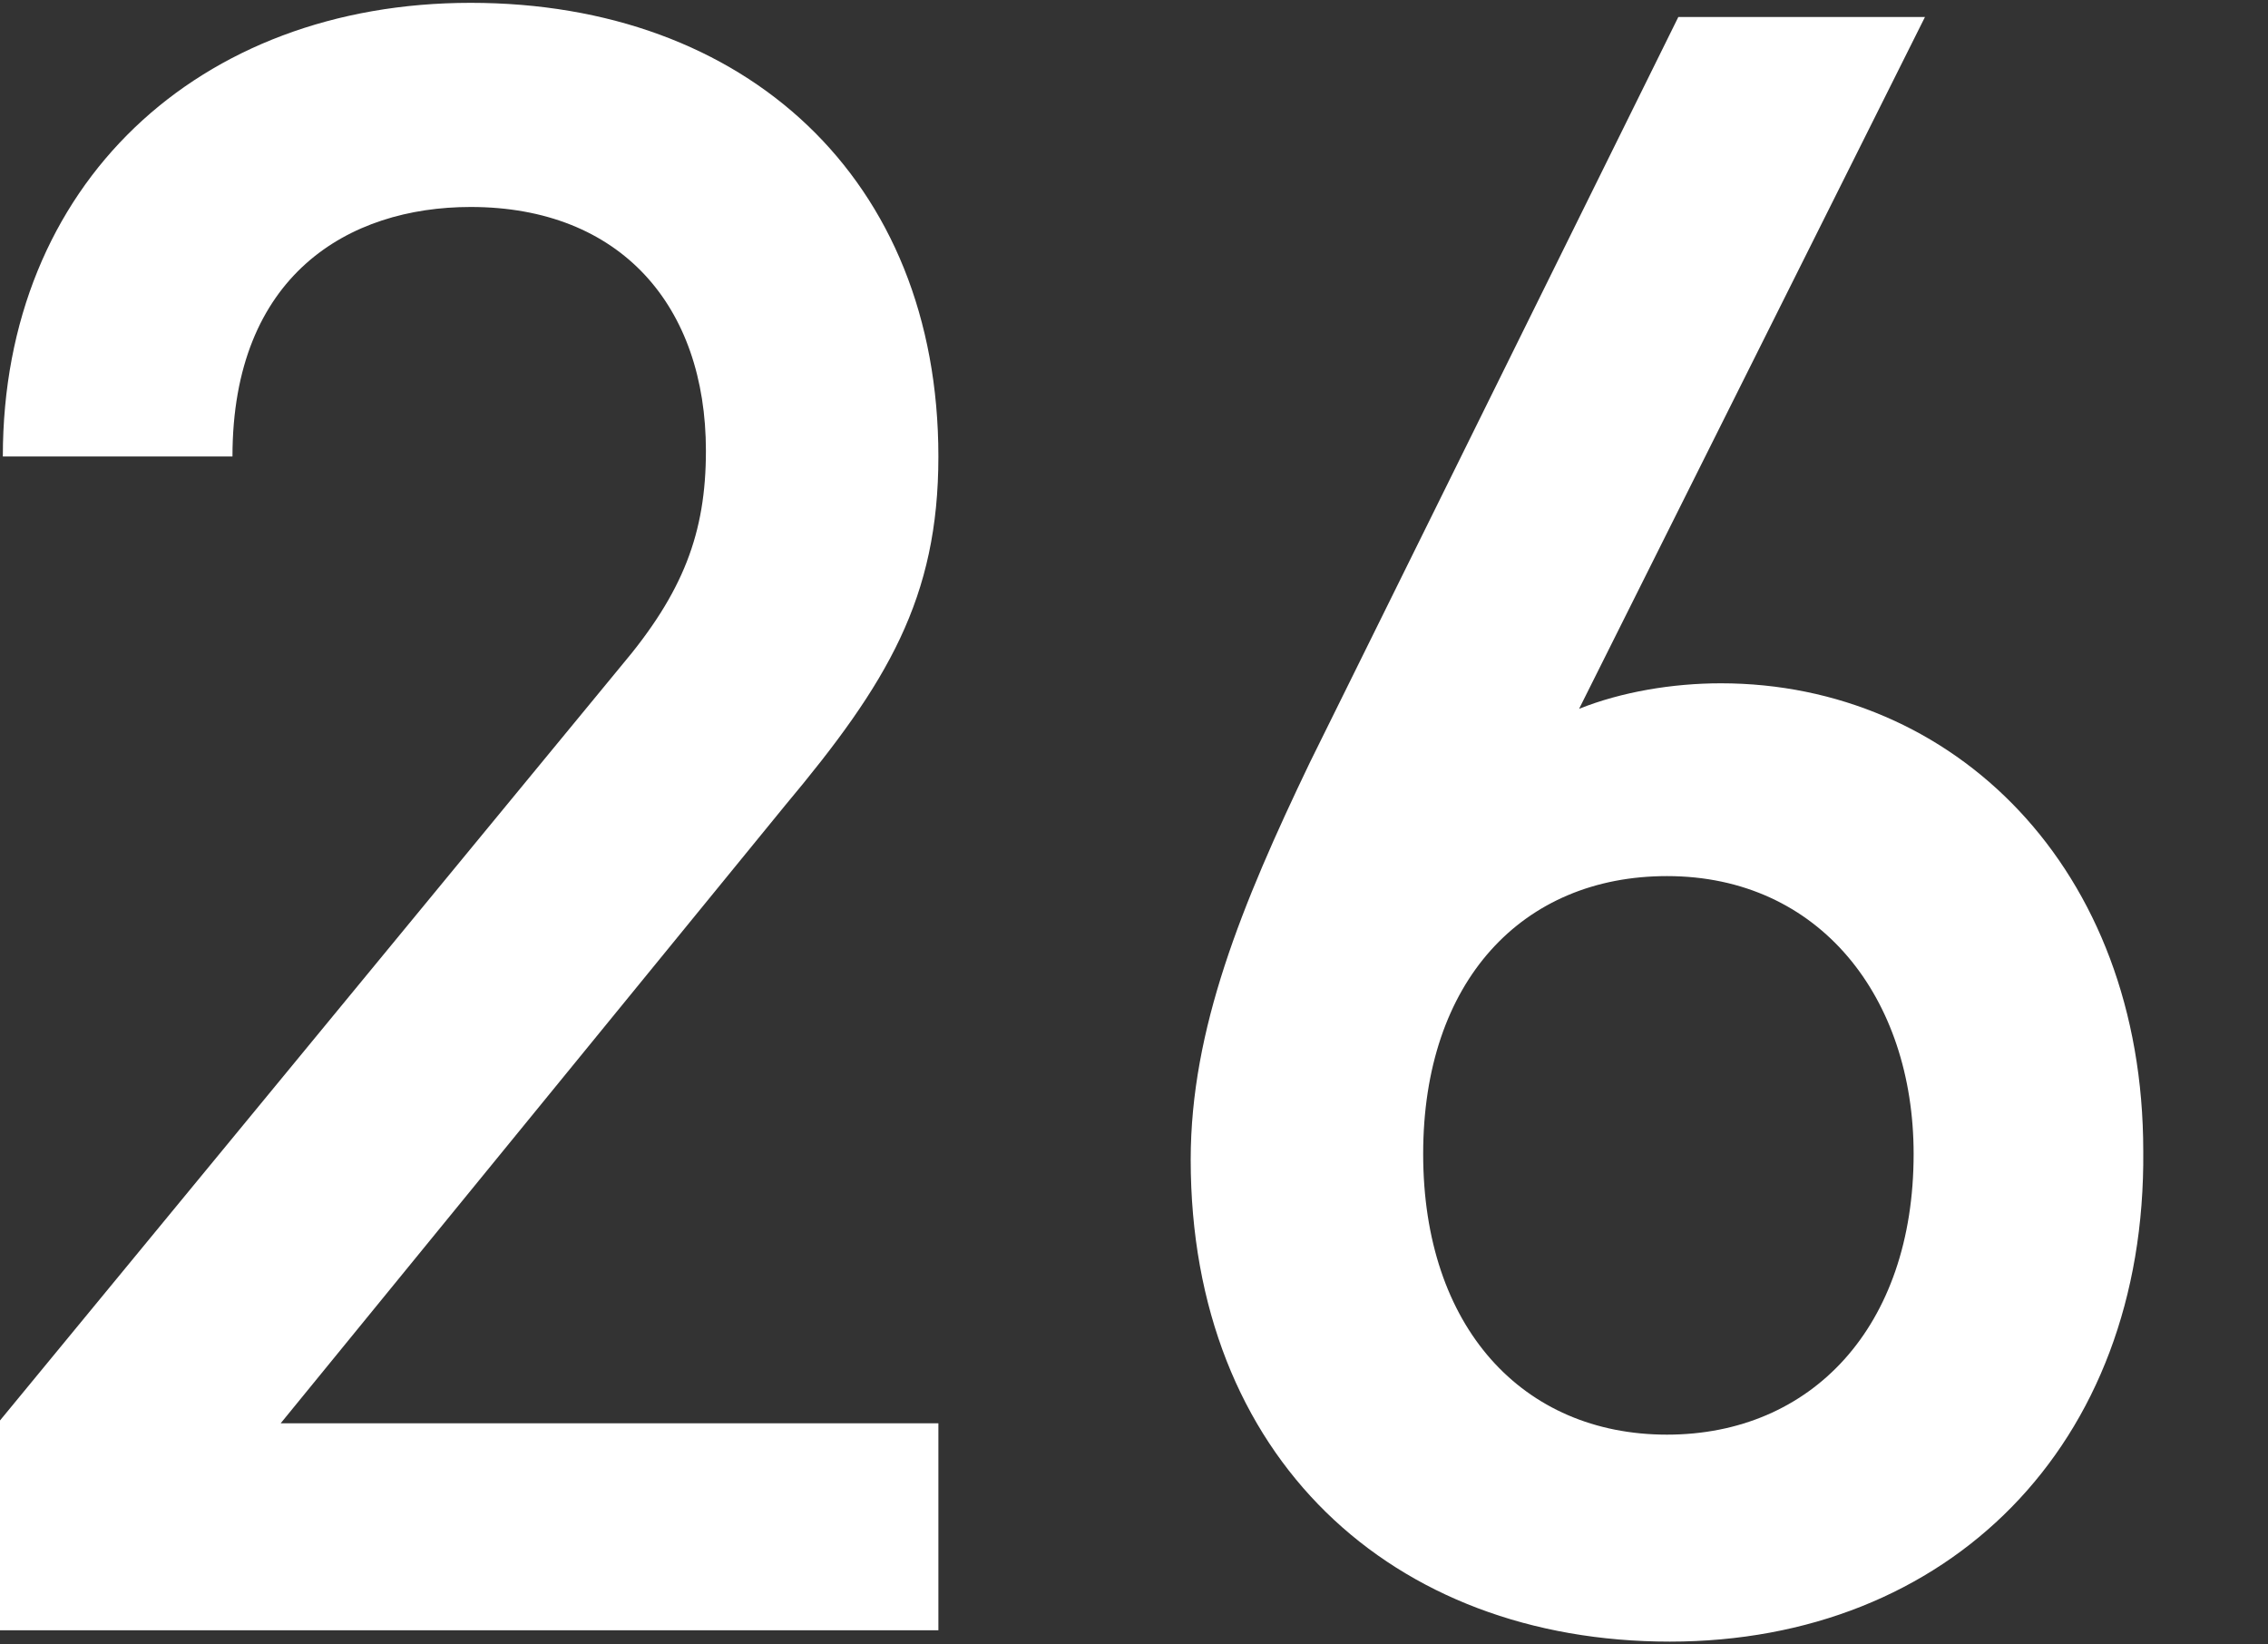
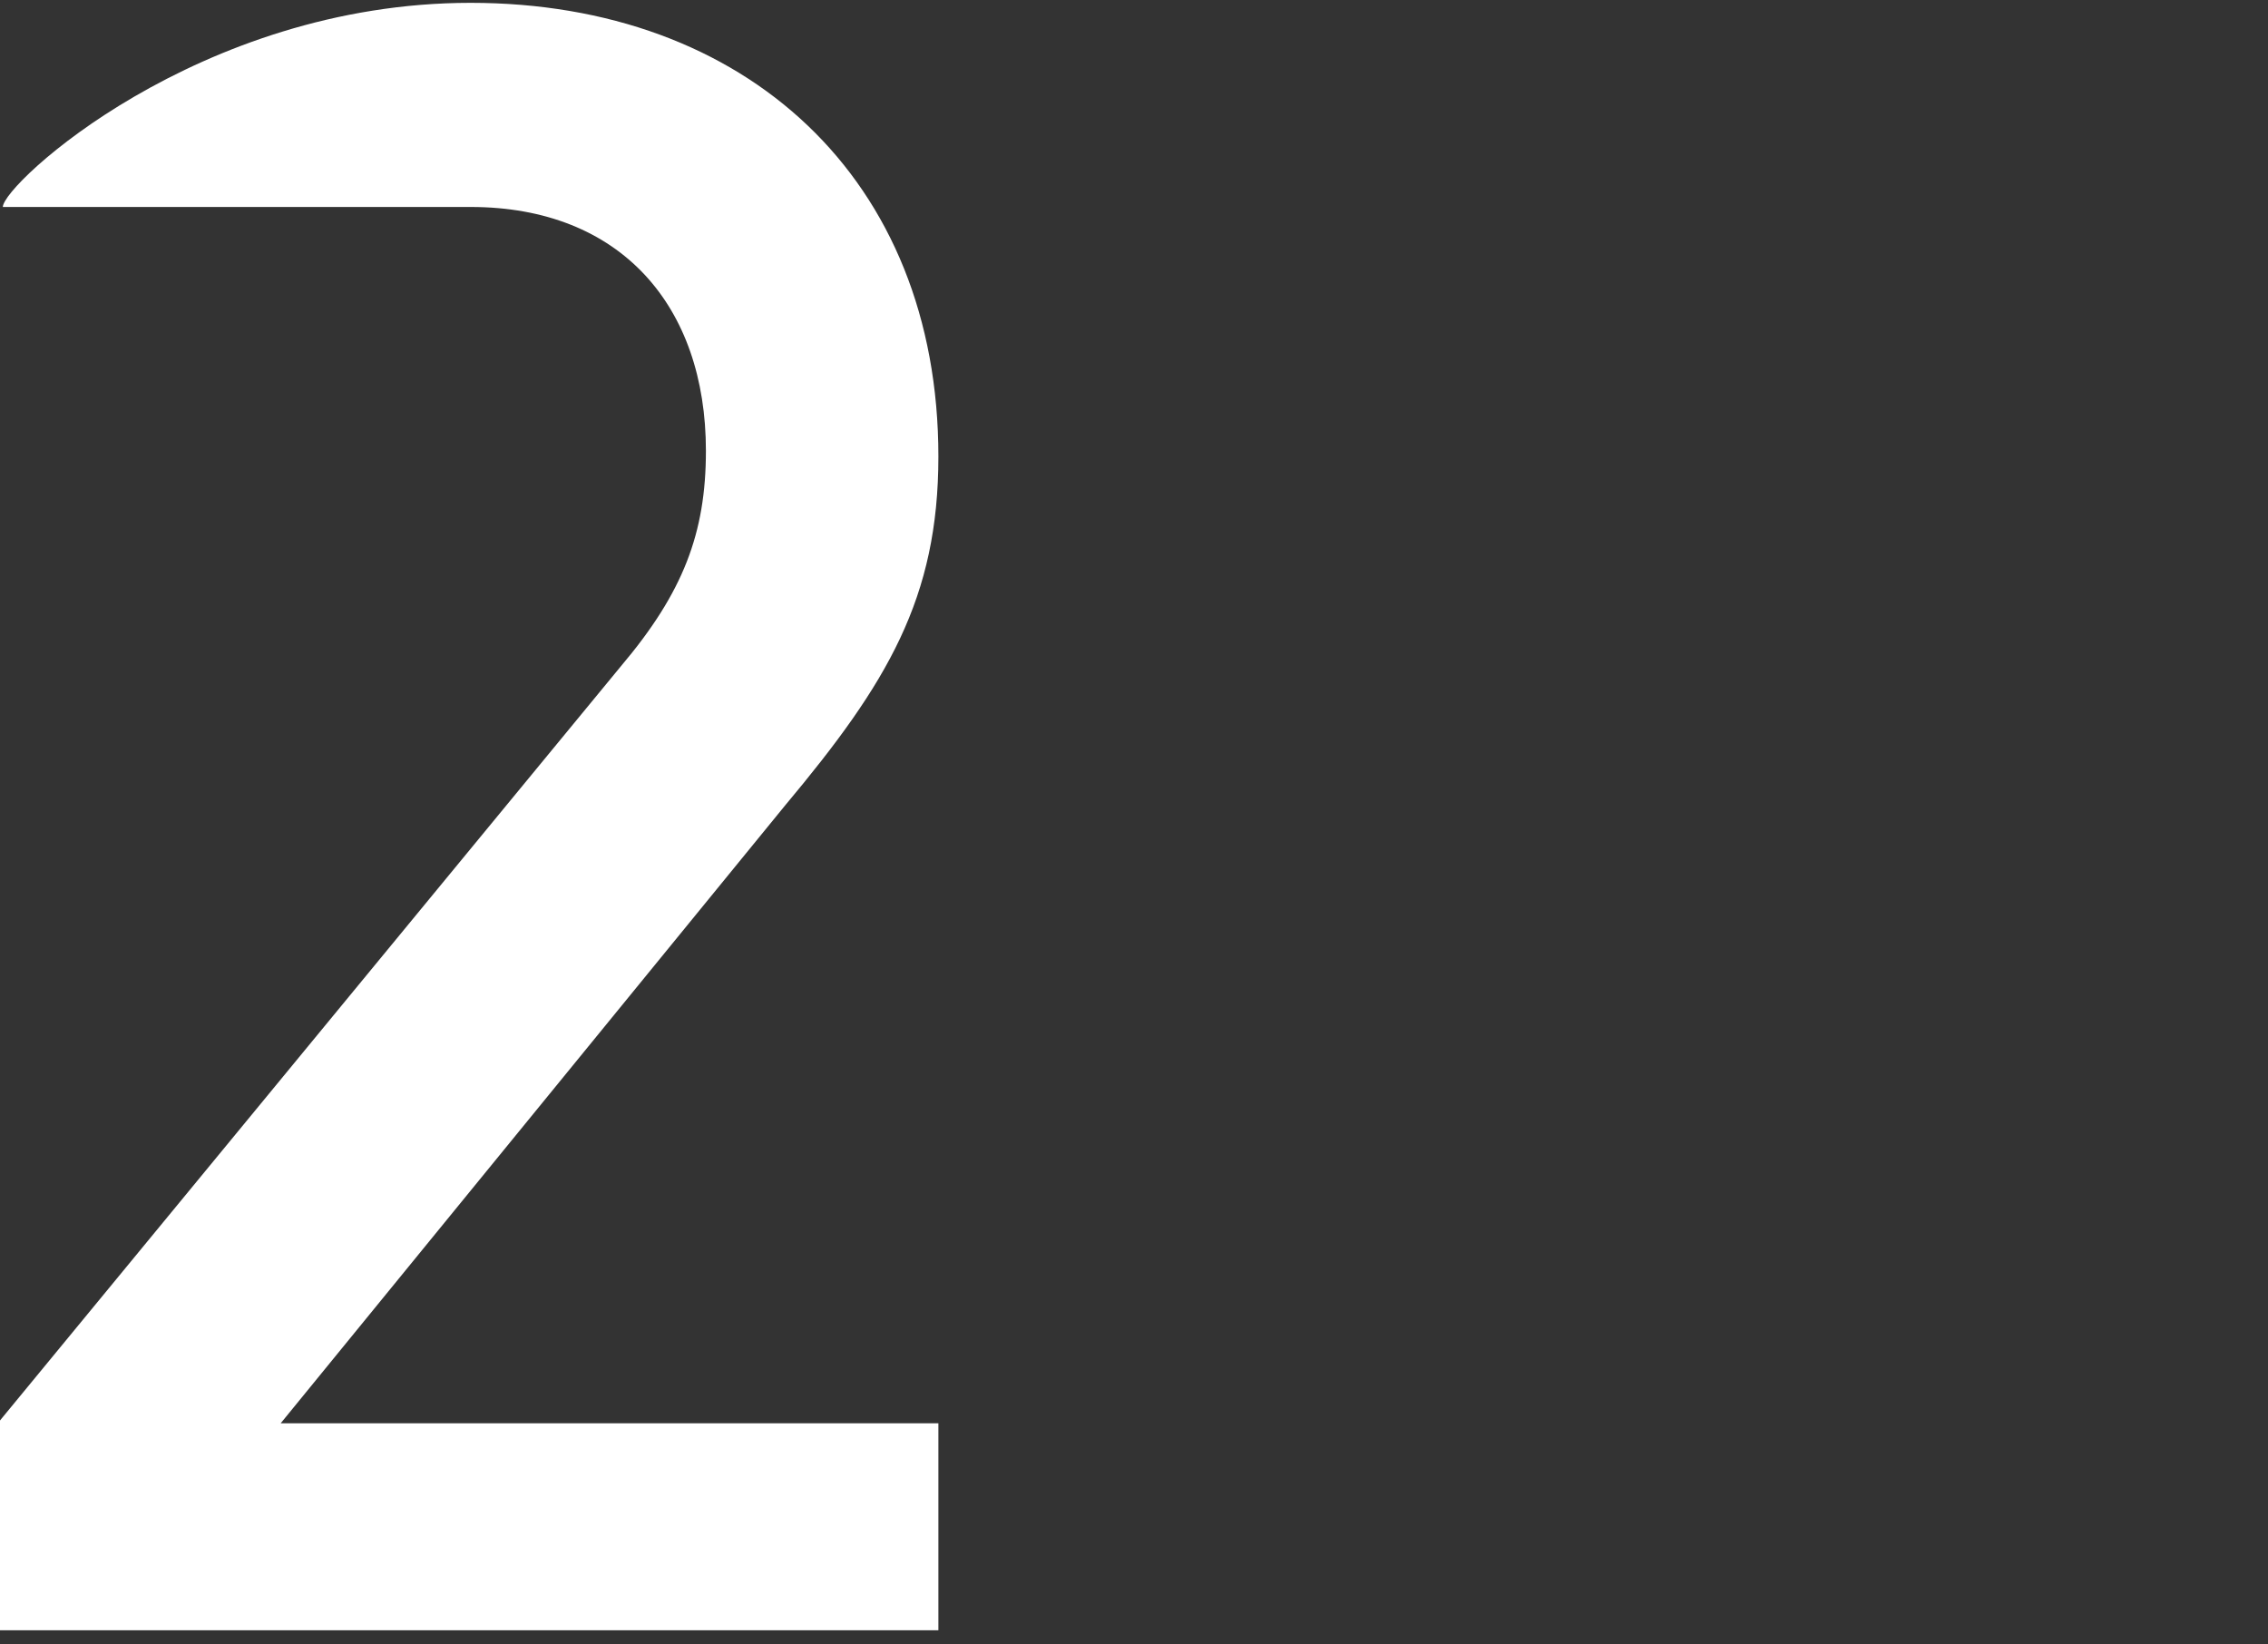
<svg xmlns="http://www.w3.org/2000/svg" version="1.1" x="0px" y="0px" viewBox="0 0 80 58" style="enable-background:new 0 0 80 58;" xml:space="preserve">
  <rect x="0" y="0" width="80" height="58" fill="#333333" stroke="none" />
  <style type="text/css">
	.st0{fill:#FFFFFF;}
</style>
  <g id="レイヤー_1">
    <g>
-       <path class="st0" d="M0,57.4v-7.3l21.9-26.6c2.2-2.6,3-4.7,3-7.6c0-5.1-3-8.6-8.3-8.6c-4.3,0-8.4,2.4-8.4,8.8H0.1    C0.1,6.5,7,0.1,16.6,0.1c9.7,0,16.5,6.2,16.5,16c0,5-1.8,8-5.4,12.3L9.9,50.2h23.2v7.3H0z" />
-       <path class="st0" d="M58.9,57.9c-9.8,0-16.9-6.5-16.9-17c0-4.6,1.8-9,4.2-14L59.2,0.6h8.7L55.7,25c1.5-0.6,3.3-0.9,5-0.9    c8.2,0,14.9,6.5,14.9,16.5C75.7,51,68.7,57.9,58.9,57.9z M58.8,30.9c-5.1,0-8.6,3.7-8.6,9.8c0,6.1,3.5,9.9,8.6,9.9    c5.1,0,8.7-3.8,8.7-9.9C67.5,35.2,64.2,30.9,58.8,30.9z" />
+       <path class="st0" d="M0,57.4v-7.3l21.9-26.6c2.2-2.6,3-4.7,3-7.6c0-5.1-3-8.6-8.3-8.6H0.1    C0.1,6.5,7,0.1,16.6,0.1c9.7,0,16.5,6.2,16.5,16c0,5-1.8,8-5.4,12.3L9.9,50.2h23.2v7.3H0z" />
    </g>
  </g>
  <g id="レイヤー_2">
</g>
</svg>